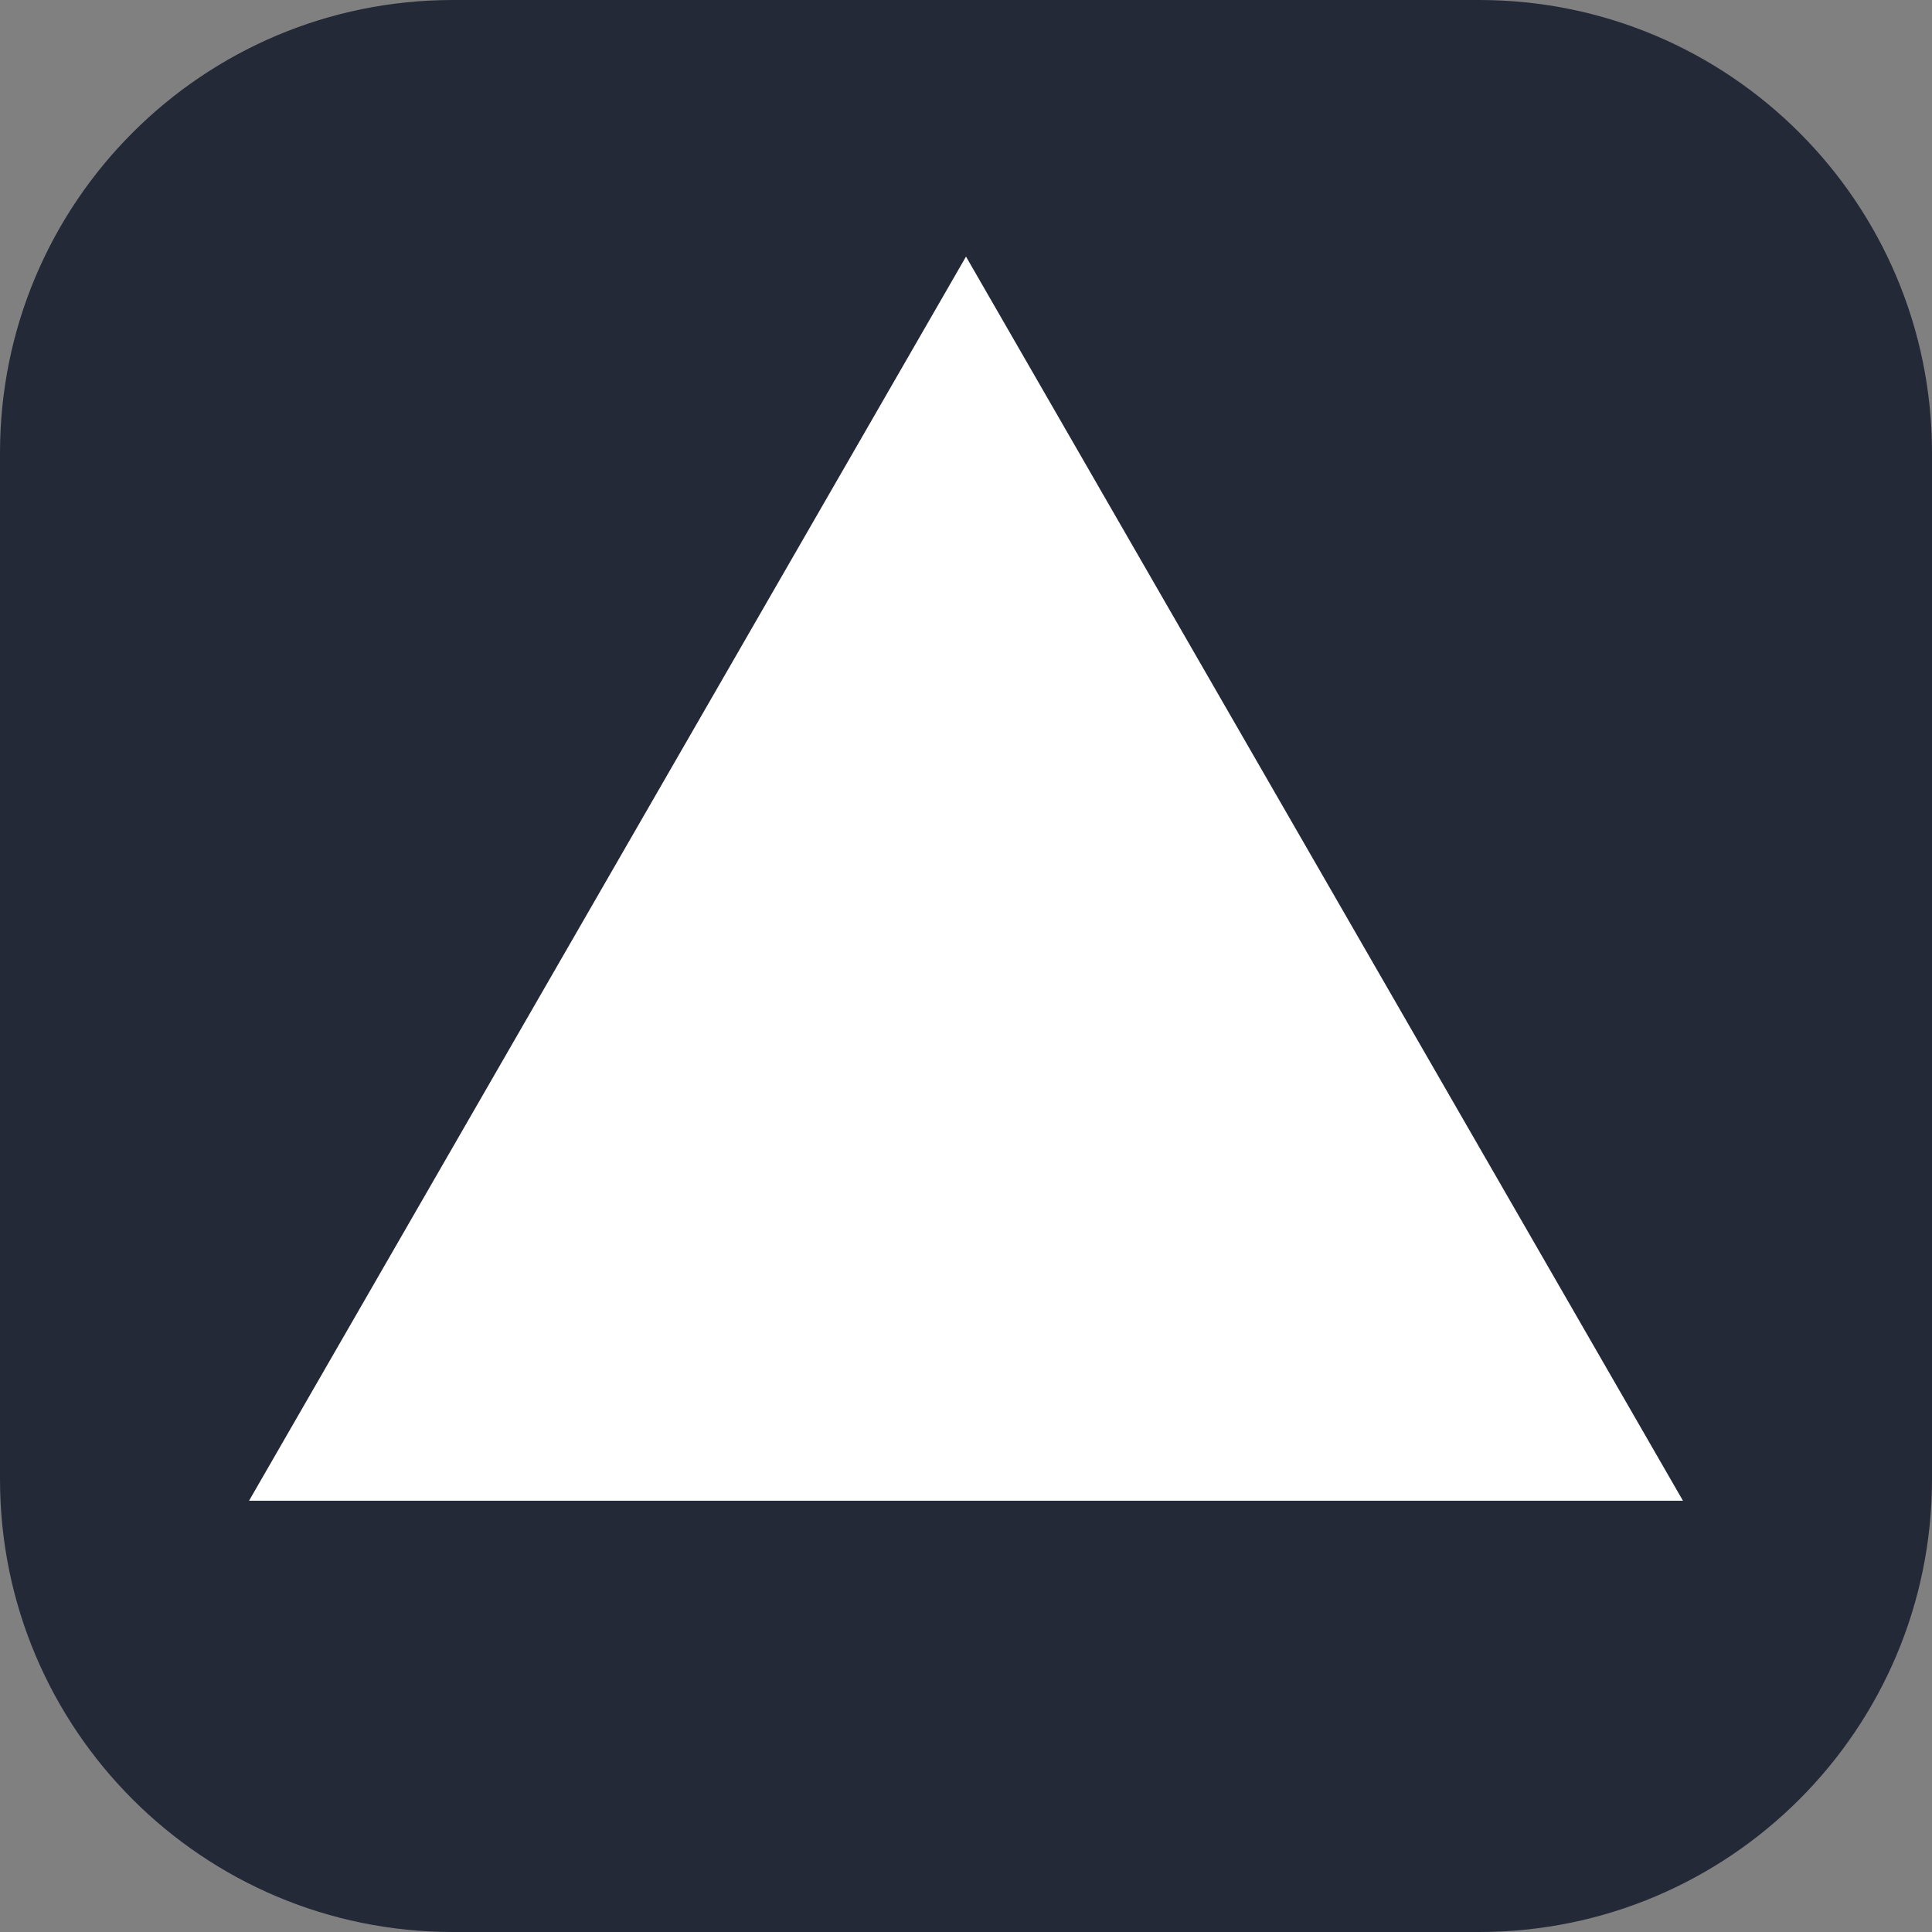
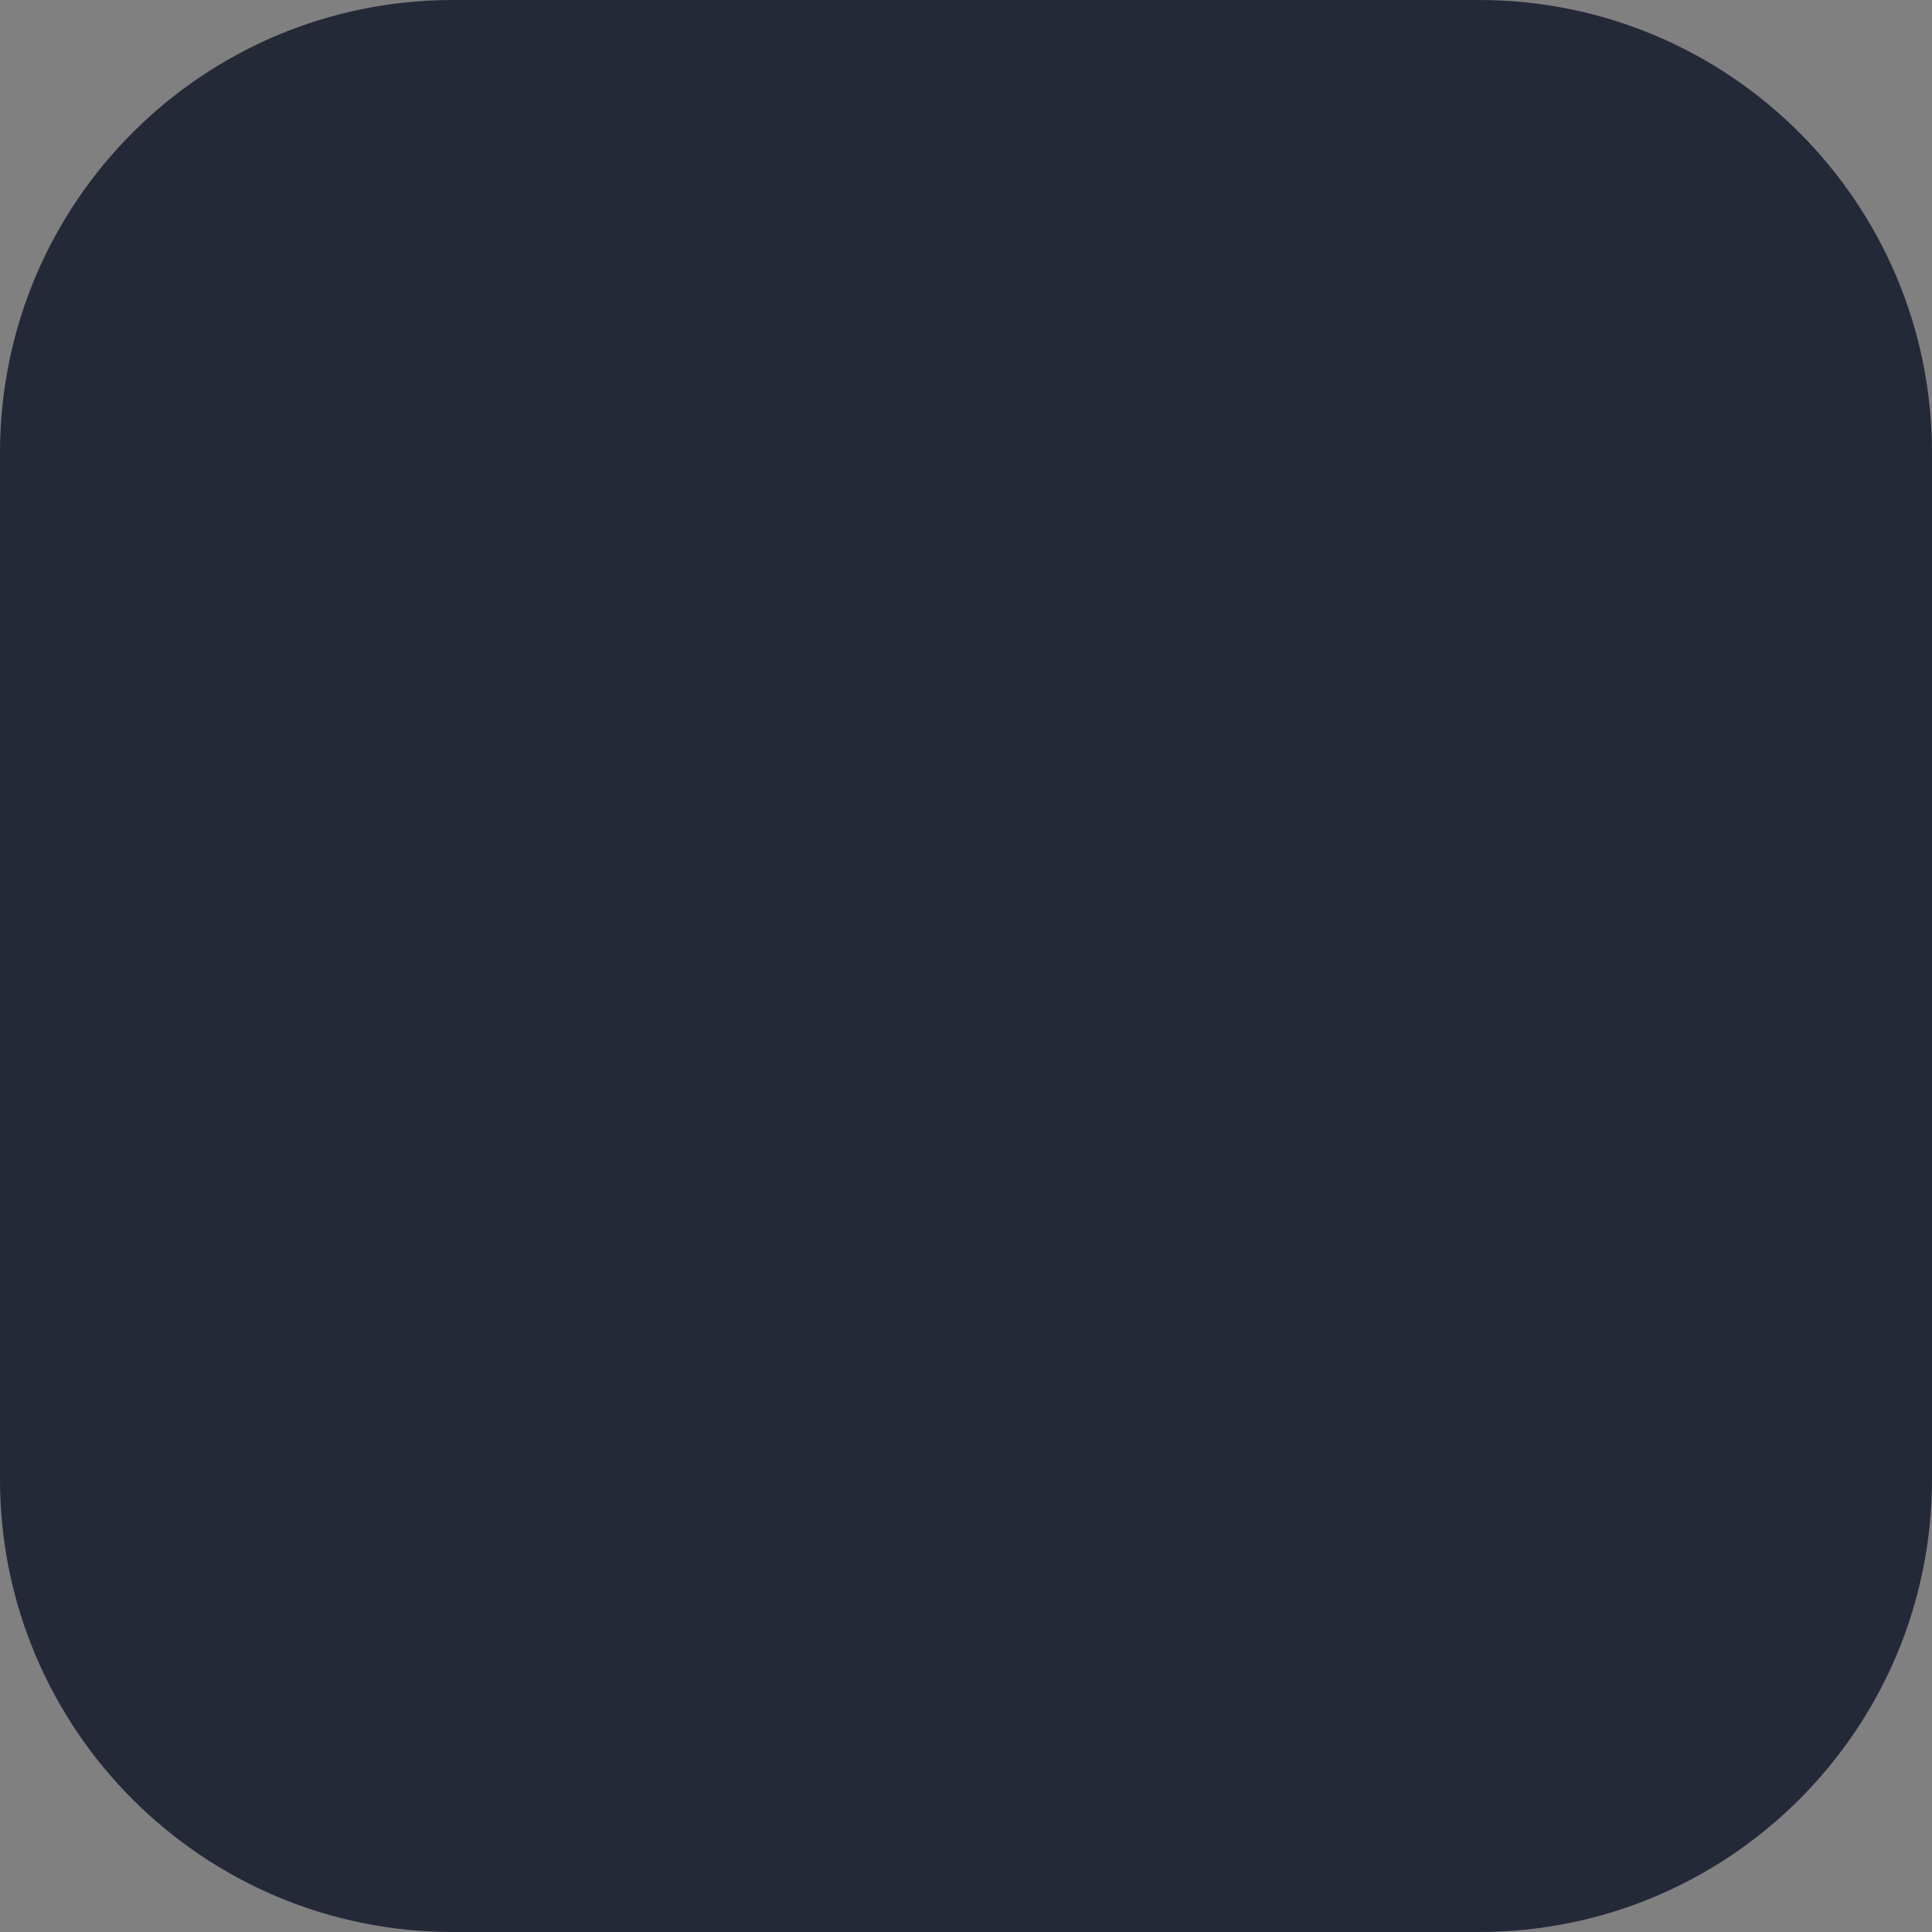
<svg xmlns="http://www.w3.org/2000/svg" width="100" height="100" viewBox="0 0 100 100" fill="none">
  <rect x="0" y="0" width="100" height="100" fill="#808080" stroke="none" />
  <g clip-path="url(#clip0_1956_14495)">
    <path d="M76.562 0H23.438C10.493 0 0 10.493 0 23.438V76.562C0 89.507 10.493 100 23.438 100H76.562C89.507 100 100 89.507 100 76.562V23.438C100 10.493 89.507 0 76.562 0Z" fill="#242938" />
-     <path d="M50 13.281L87.109 77.677H12.891L50 13.281Z" fill="white" />
  </g>
  <defs>
    <clipPath id="clip0_1956_14495">
      <rect width="100" height="100" fill="white" />
    </clipPath>
  </defs>
</svg>